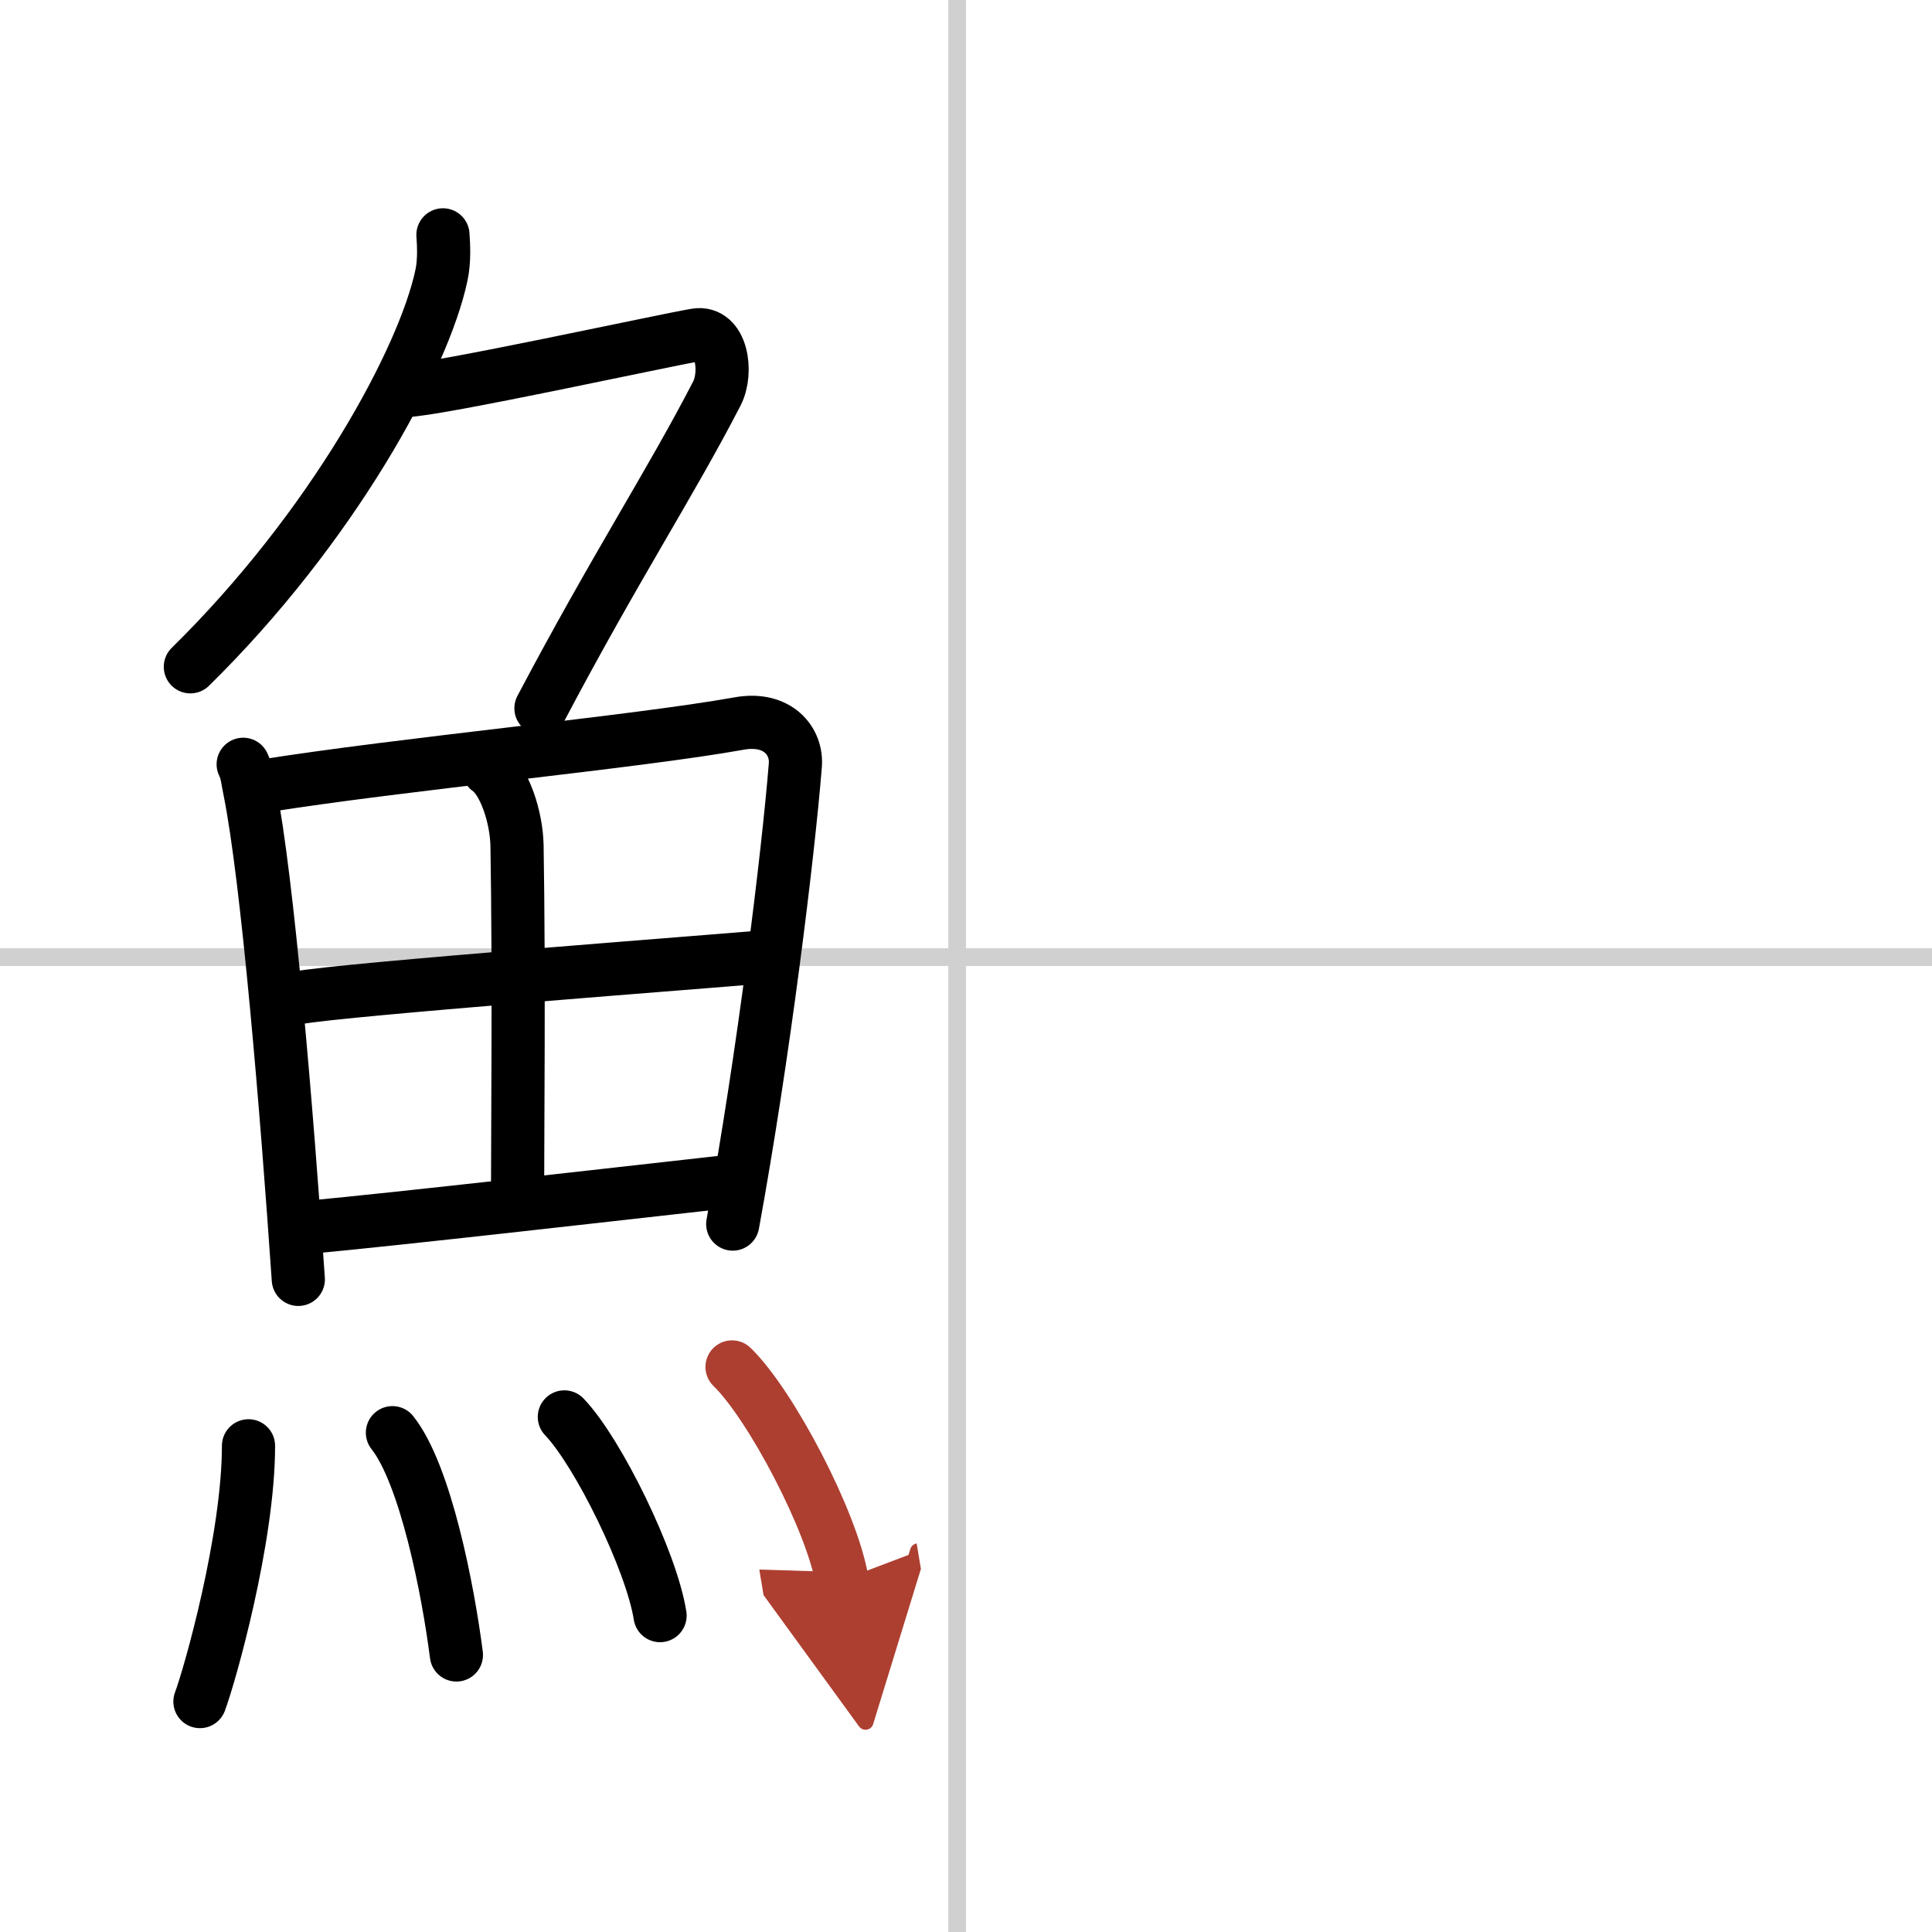
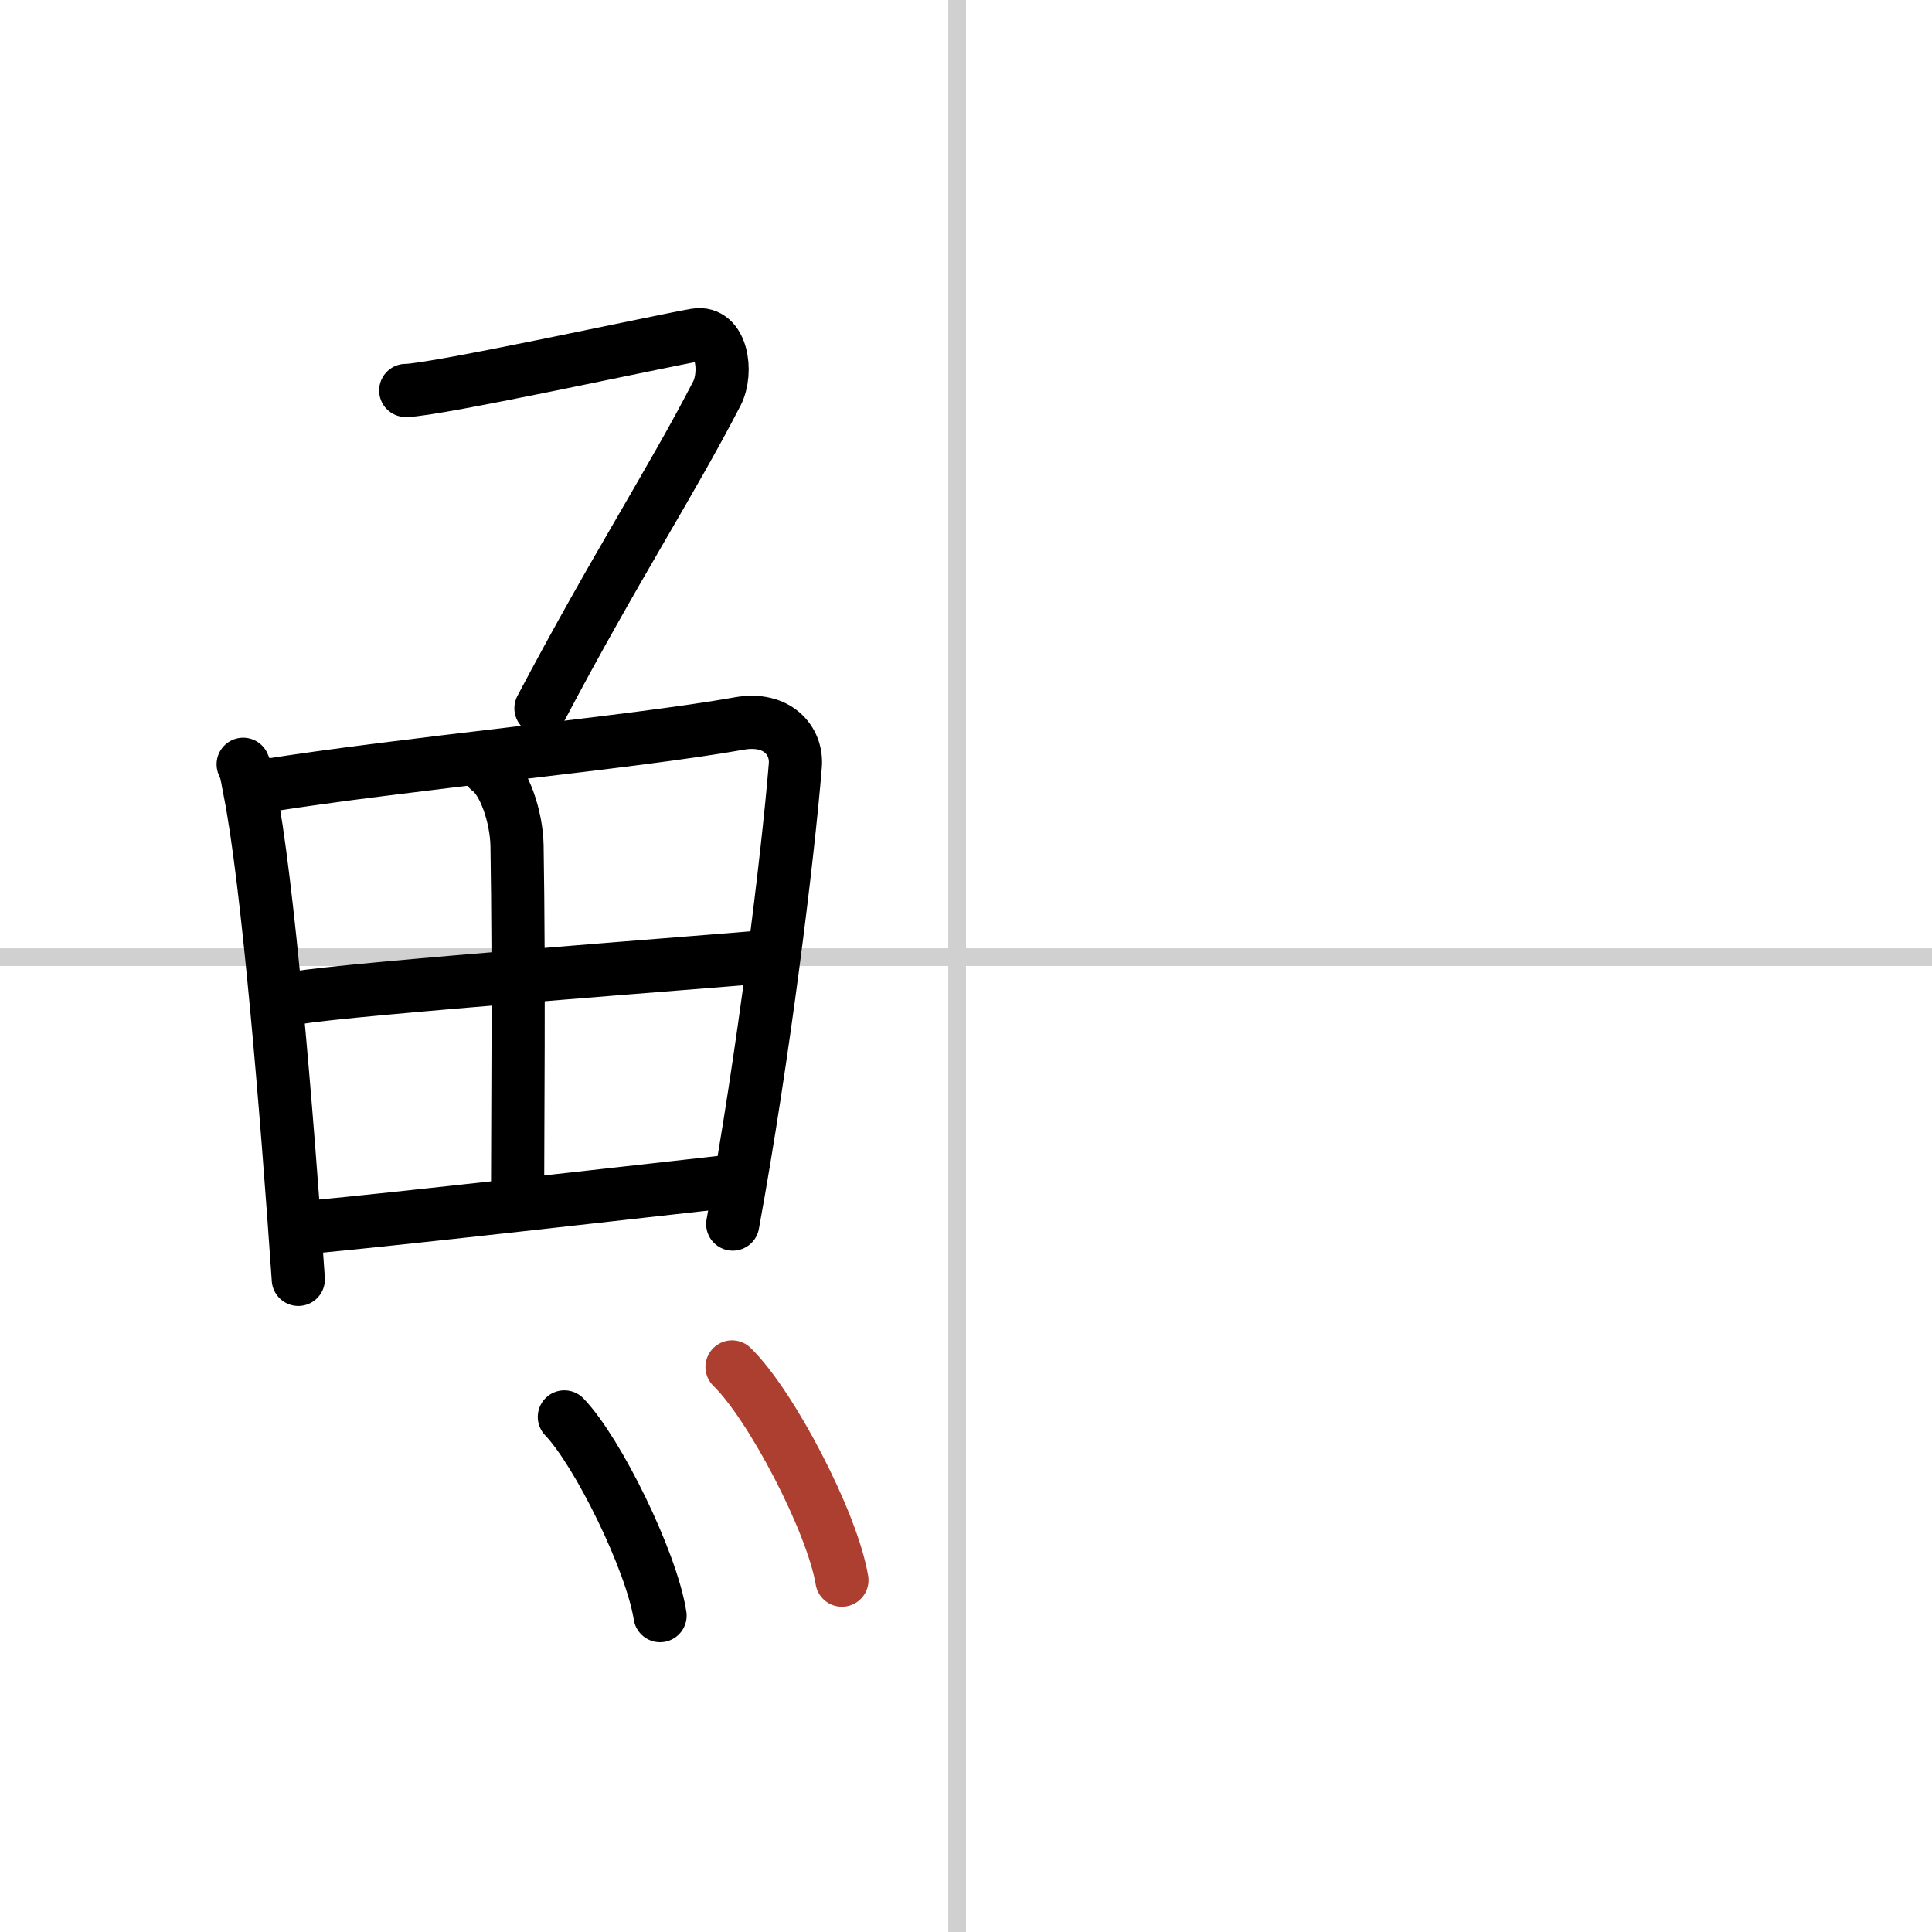
<svg xmlns="http://www.w3.org/2000/svg" width="400" height="400" viewBox="0 0 109 109">
  <defs>
    <marker id="a" markerWidth="4" orient="auto" refX="1" refY="5" viewBox="0 0 10 10">
-       <polyline points="0 0 10 5 0 10 1 5" fill="#ad3f31" stroke="#ad3f31" />
-     </marker>
+       </marker>
  </defs>
  <g fill="none" stroke="#000" stroke-linecap="round" stroke-linejoin="round" stroke-width="3">
    <rect width="100%" height="100%" fill="#fff" stroke="#fff" />
    <line x1="54" x2="54" y2="109" stroke="#d0d0d0" stroke-width="1" />
    <line x2="109" y1="54" y2="54" stroke="#d0d0d0" stroke-width="1" />
-     <path d="m24.99 13.25c0.04 0.56 0.09 1.45-0.08 2.26-1 4.76-6.16 14.24-14.17 22.11" />
    <path d="m22.89 22.03c1.62 0 14.66-2.85 16.37-3.13 1.47-0.24 1.8 2.09 1.19 3.29-2.58 5.01-5.73 9.81-9.93 17.77" />
    <path d="m13.72 43.12c0.23 0.48 0.23 0.82 0.36 1.43 1.02 5.03 2.11 18.25 2.75 27.63" />
    <path d="m14.78 44.36c7.92-1.27 21.01-2.48 26.92-3.54 2.17-0.39 3.29 0.99 3.17 2.37-0.41 5.07-1.79 16.37-3.53 25.87" />
    <path d="m27.56 43.42c0.9 0.63 1.58 2.67 1.61 4.3 0.12 7.17 0.03 16.32 0.03 19.87" />
    <path d="m16.76 56.3c2.58-0.49 24.26-2.12 26.39-2.32" />
    <path d="m17.23 69.26c5.71-0.54 16.61-1.79 24.49-2.67" />
-     <path d="m14.02 81.57c0 5.23-2.18 12.94-2.74 14.43" />
-     <path d="m22.14 80.83c1.87 2.36 3.14 8.87 3.61 12.54" />
    <path d="m31.84 79.94c1.9 1.98 4.92 8.14 5.4 11.21" />
    <path d="m41.3 77.12c2.19 2.12 5.65 8.73 6.2 12.03" marker-end="url(#a)" stroke="#ad3f31" />
  </g>
</svg>